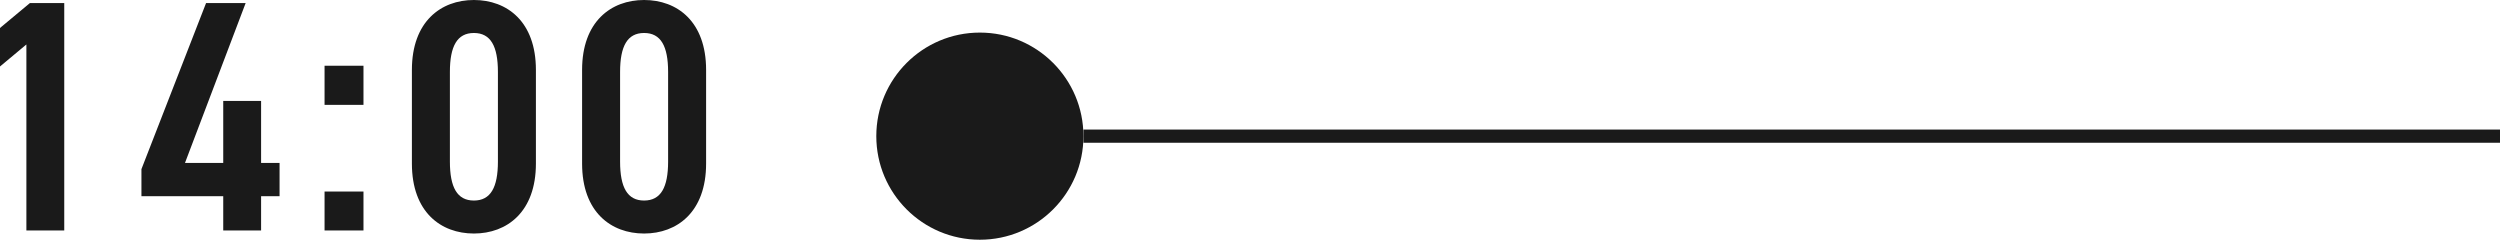
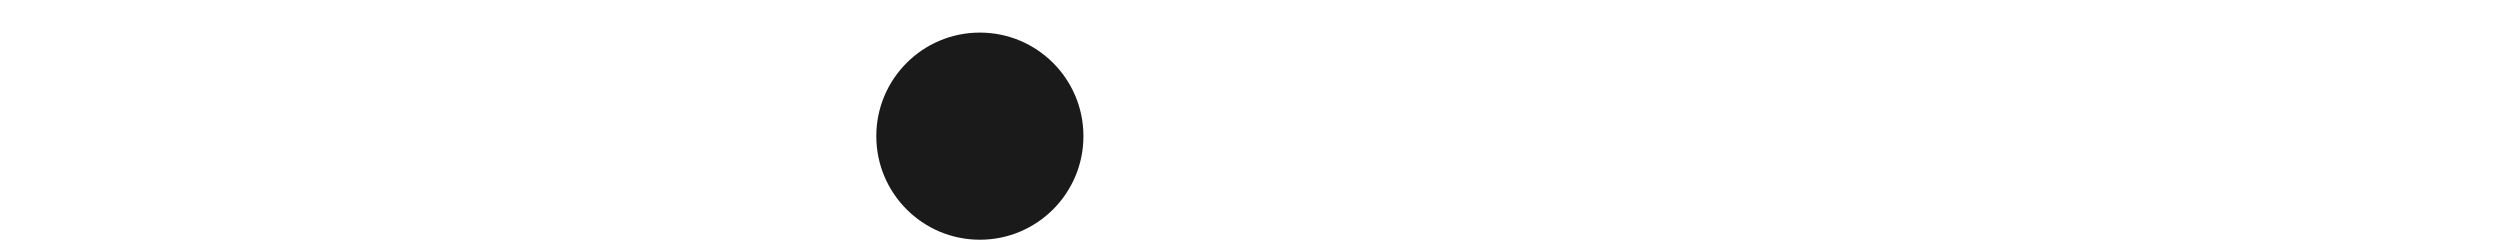
<svg xmlns="http://www.w3.org/2000/svg" id="_レイヤー_2" data-name="レイヤー 2" viewBox="0 0 189.49 18.17">
  <defs>
    <style>.cls-2{fill:#1a1a1a}</style>
  </defs>
  <g id="_デザイン" data-name="デザイン">
    <circle class="cls-2" cx="74.27" cy="10.32" r="7.85" />
-     <path class="cls-2" d="M4.87 17.47H2V3.37L0 5.04V2.12L2.27.23h2.6v17.25zM18.62.23l-4.6 12.12h2.9v-4.7h2.87v4.7h1.4v2.52h-1.4v2.6h-2.87v-2.6h-6.2v-2.05L15.62.23h3zm8.93 7.72H24.6V4.98h2.95v2.97zm0 9.52H24.6v-2.95h2.95v2.95zm8.37.23c-2.5 0-4.7-1.62-4.7-5.3V5.3c0-3.67 2.2-5.3 4.7-5.3s4.7 1.62 4.7 5.3v7.1c0 3.67-2.2 5.3-4.7 5.3zm-1.82-5.45c0 1.95.55 2.95 1.82 2.95s1.82-1 1.82-2.95v-6.8c0-1.95-.55-2.95-1.82-2.95s-1.82 1-1.82 2.95v6.8zm14.72 5.45c-2.5 0-4.7-1.62-4.7-5.3V5.3c0-3.67 2.2-5.3 4.7-5.3s4.7 1.62 4.7 5.3v7.1c0 3.67-2.2 5.3-4.7 5.3zM47 12.25c0 1.95.55 2.95 1.82 2.95s1.82-1 1.82-2.95v-6.8c0-1.95-.55-2.95-1.82-2.95S47 3.5 47 5.45v6.8z" />
-     <path fill="none" stroke="#1a1a1a" stroke-miterlimit="10" d="M82.12 10.32h107.37" />
  </g>
</svg>